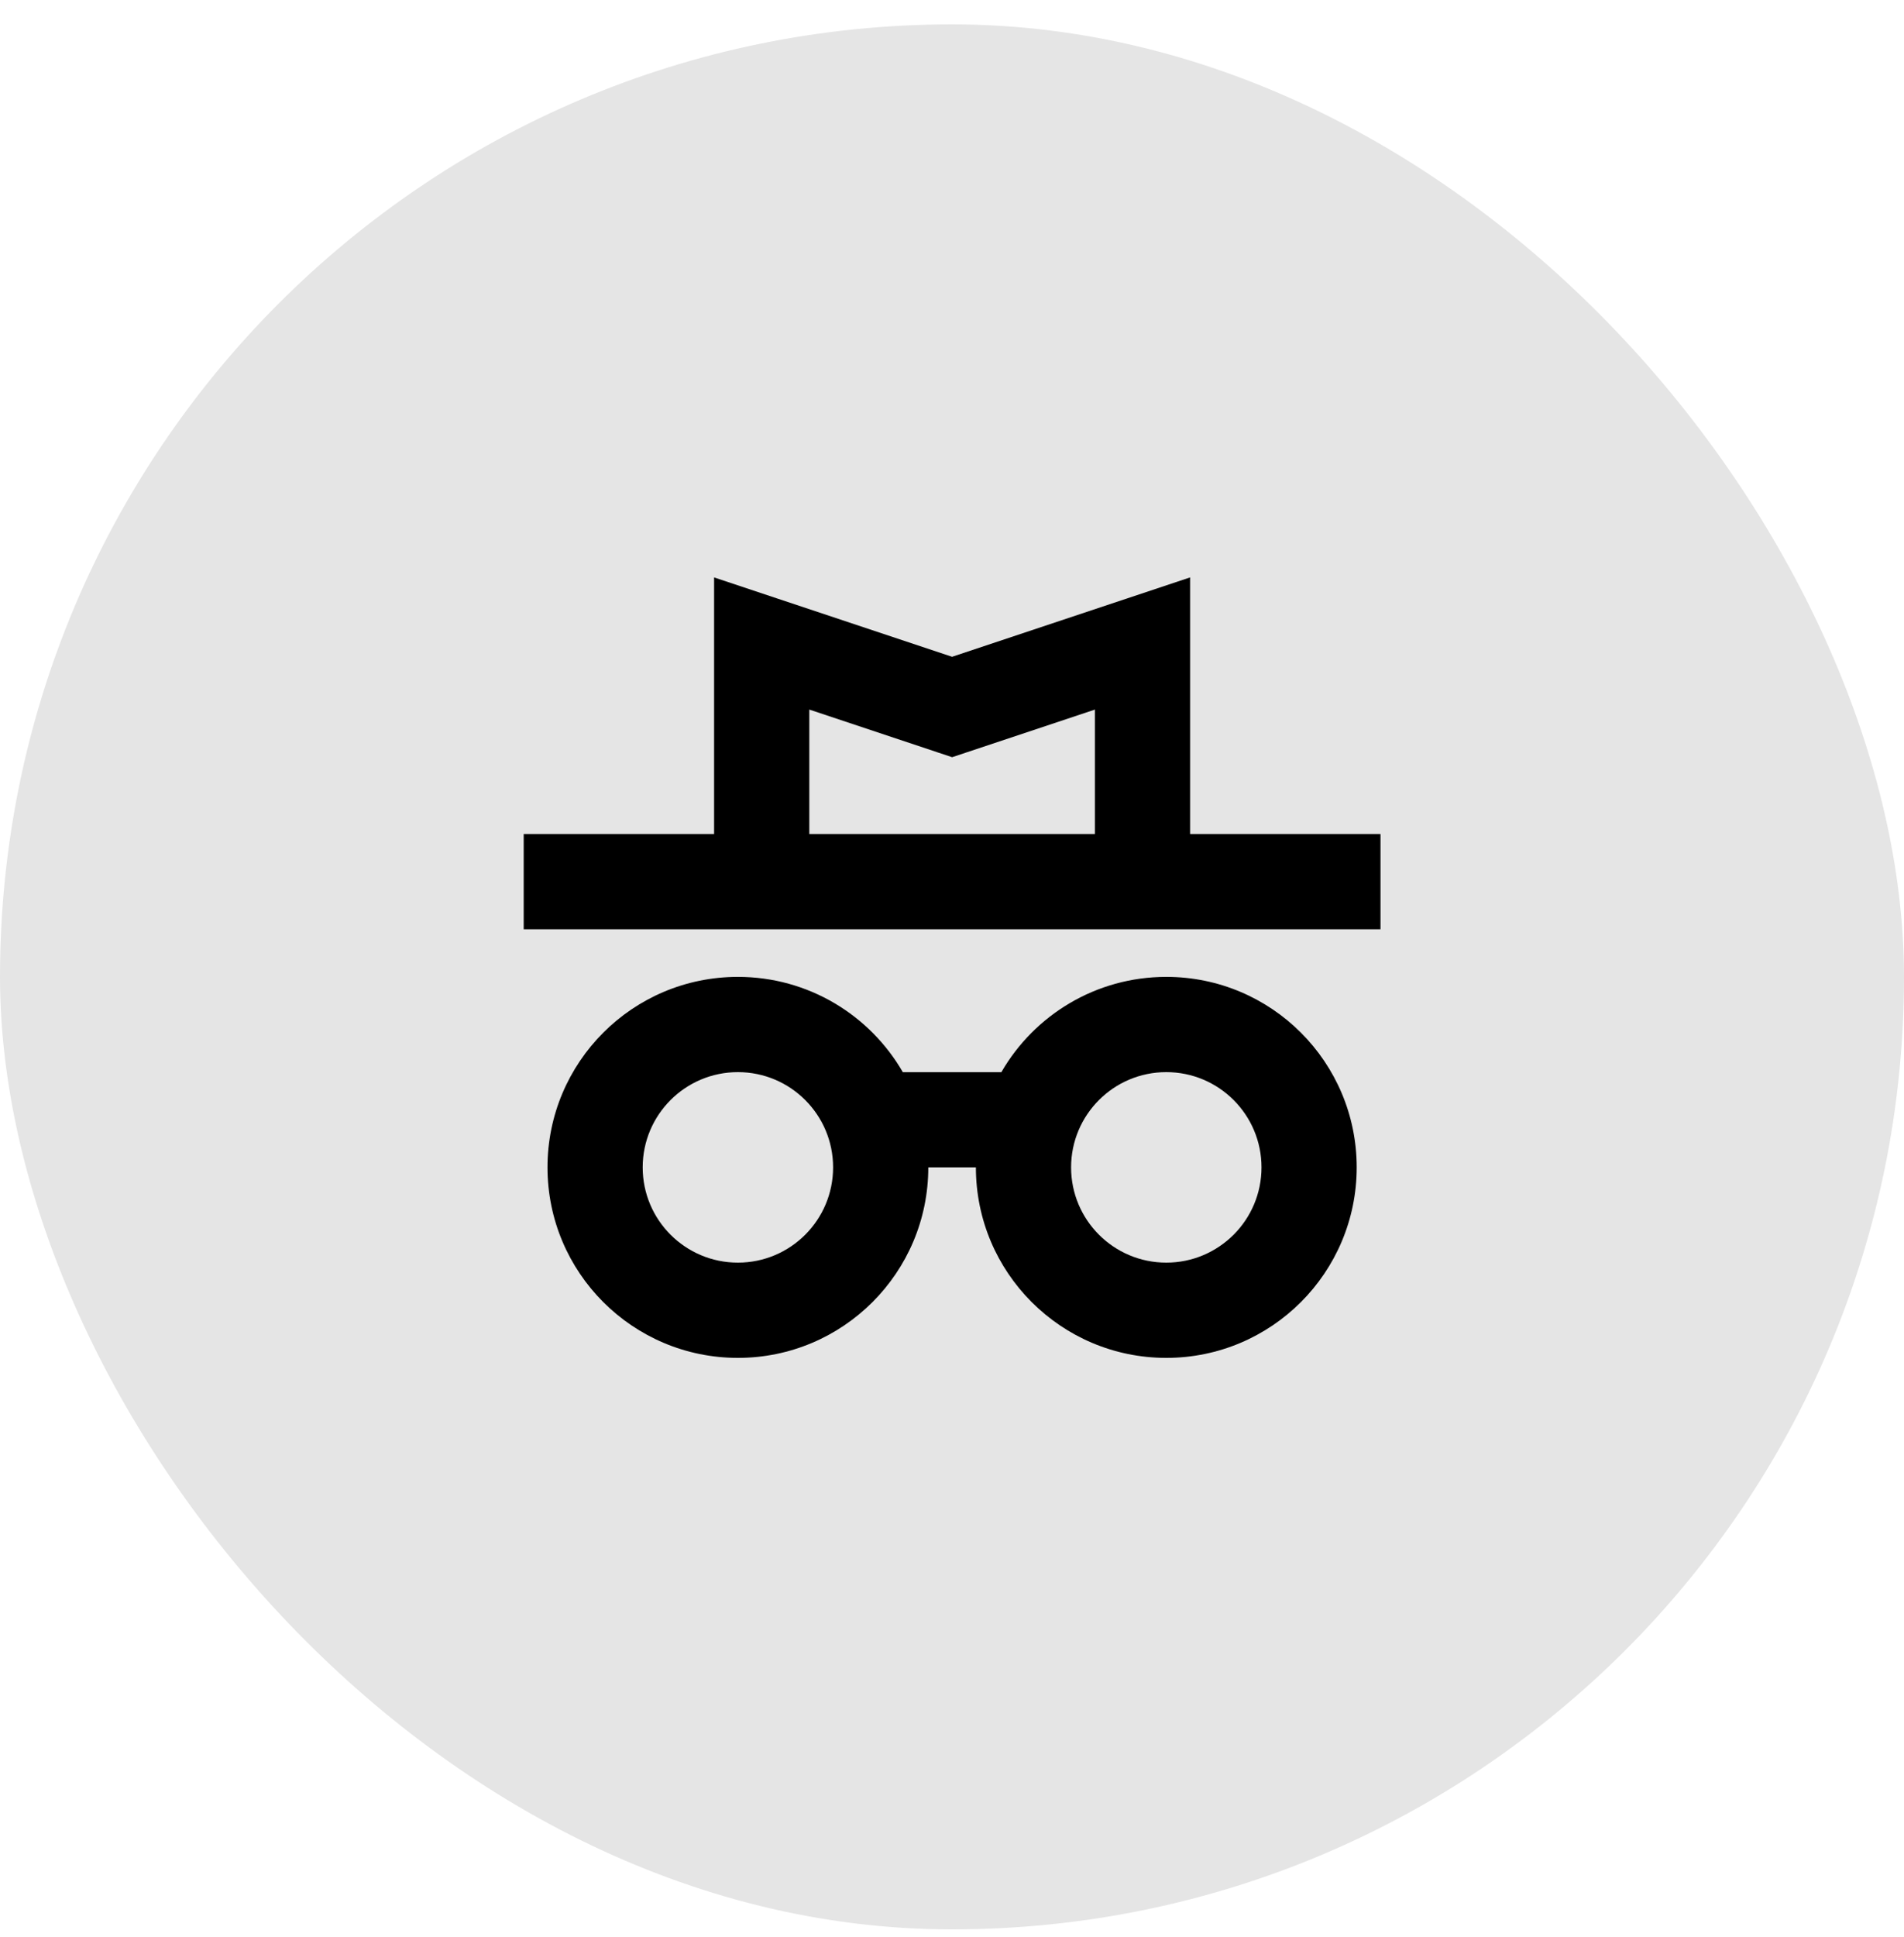
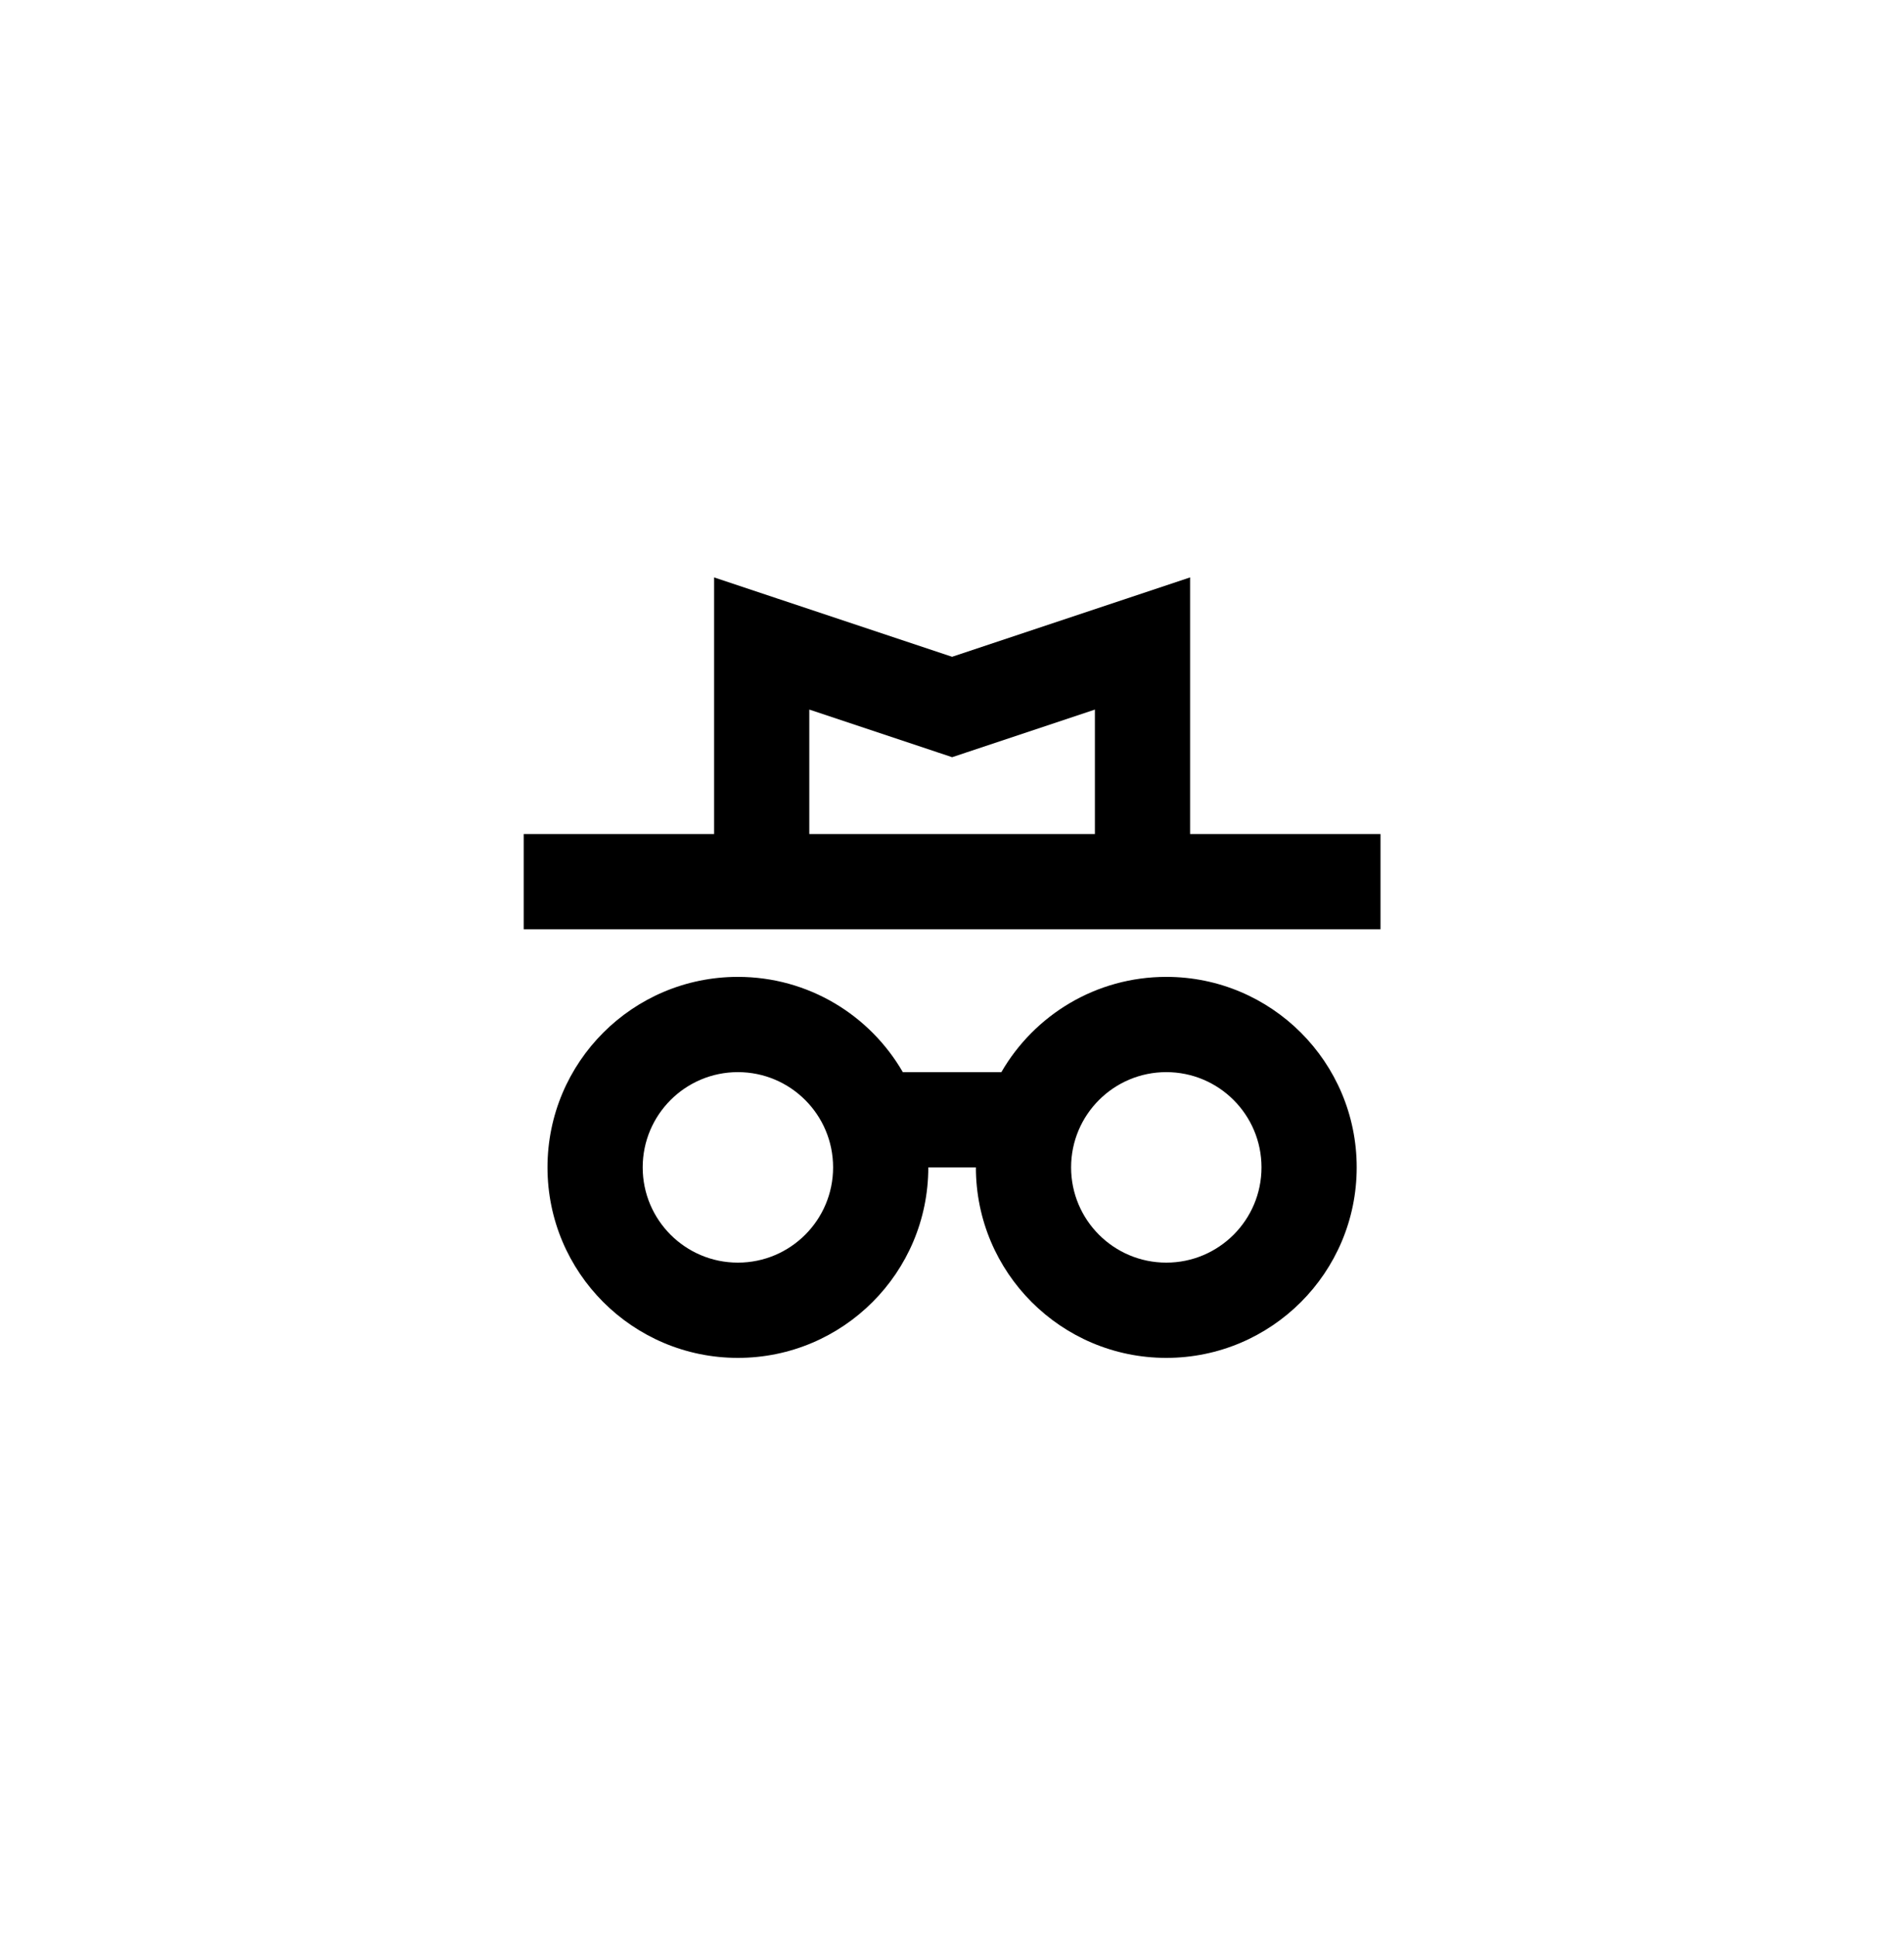
<svg xmlns="http://www.w3.org/2000/svg" width="60" height="61" viewBox="0 0 60 61" fill="none">
-   <rect y="0.768" width="60" height="60" rx="30" fill="#E5E5E5" />
  <path fill-rule="evenodd" clip-rule="evenodd" d="M24.477 18.845L22.503 18.186V20.268V26.268H16.503V29.268L43.503 29.268V26.268L37.503 26.268V20.268V18.186L35.529 18.845L30.003 20.686L24.477 18.845ZM34.503 26.268V22.349L30.477 23.691L30.003 23.849L29.529 23.691L25.503 22.349V26.268H34.503ZM31.556 33.768L28.45 33.768C27.413 31.974 25.474 30.768 23.253 30.768C19.939 30.768 17.253 33.454 17.253 36.768C17.253 40.081 19.939 42.768 23.253 42.768C26.567 42.768 29.253 40.081 29.253 36.768H30.753C30.753 40.081 33.439 42.768 36.753 42.768C40.067 42.768 42.753 40.081 42.753 36.768C42.753 33.454 40.067 30.768 36.753 30.768C34.532 30.768 32.593 31.974 31.556 33.768ZM23.253 33.768C21.596 33.768 20.253 35.111 20.253 36.768C20.253 38.425 21.596 39.768 23.253 39.768C24.91 39.768 26.253 38.425 26.253 36.768C26.253 35.111 24.91 33.768 23.253 33.768ZM33.753 36.768C33.753 35.111 35.096 33.768 36.753 33.768C38.41 33.768 39.753 35.111 39.753 36.768C39.753 38.425 38.41 39.768 36.753 39.768C35.096 39.768 33.753 38.425 33.753 36.768Z" fill="black" />
</svg>